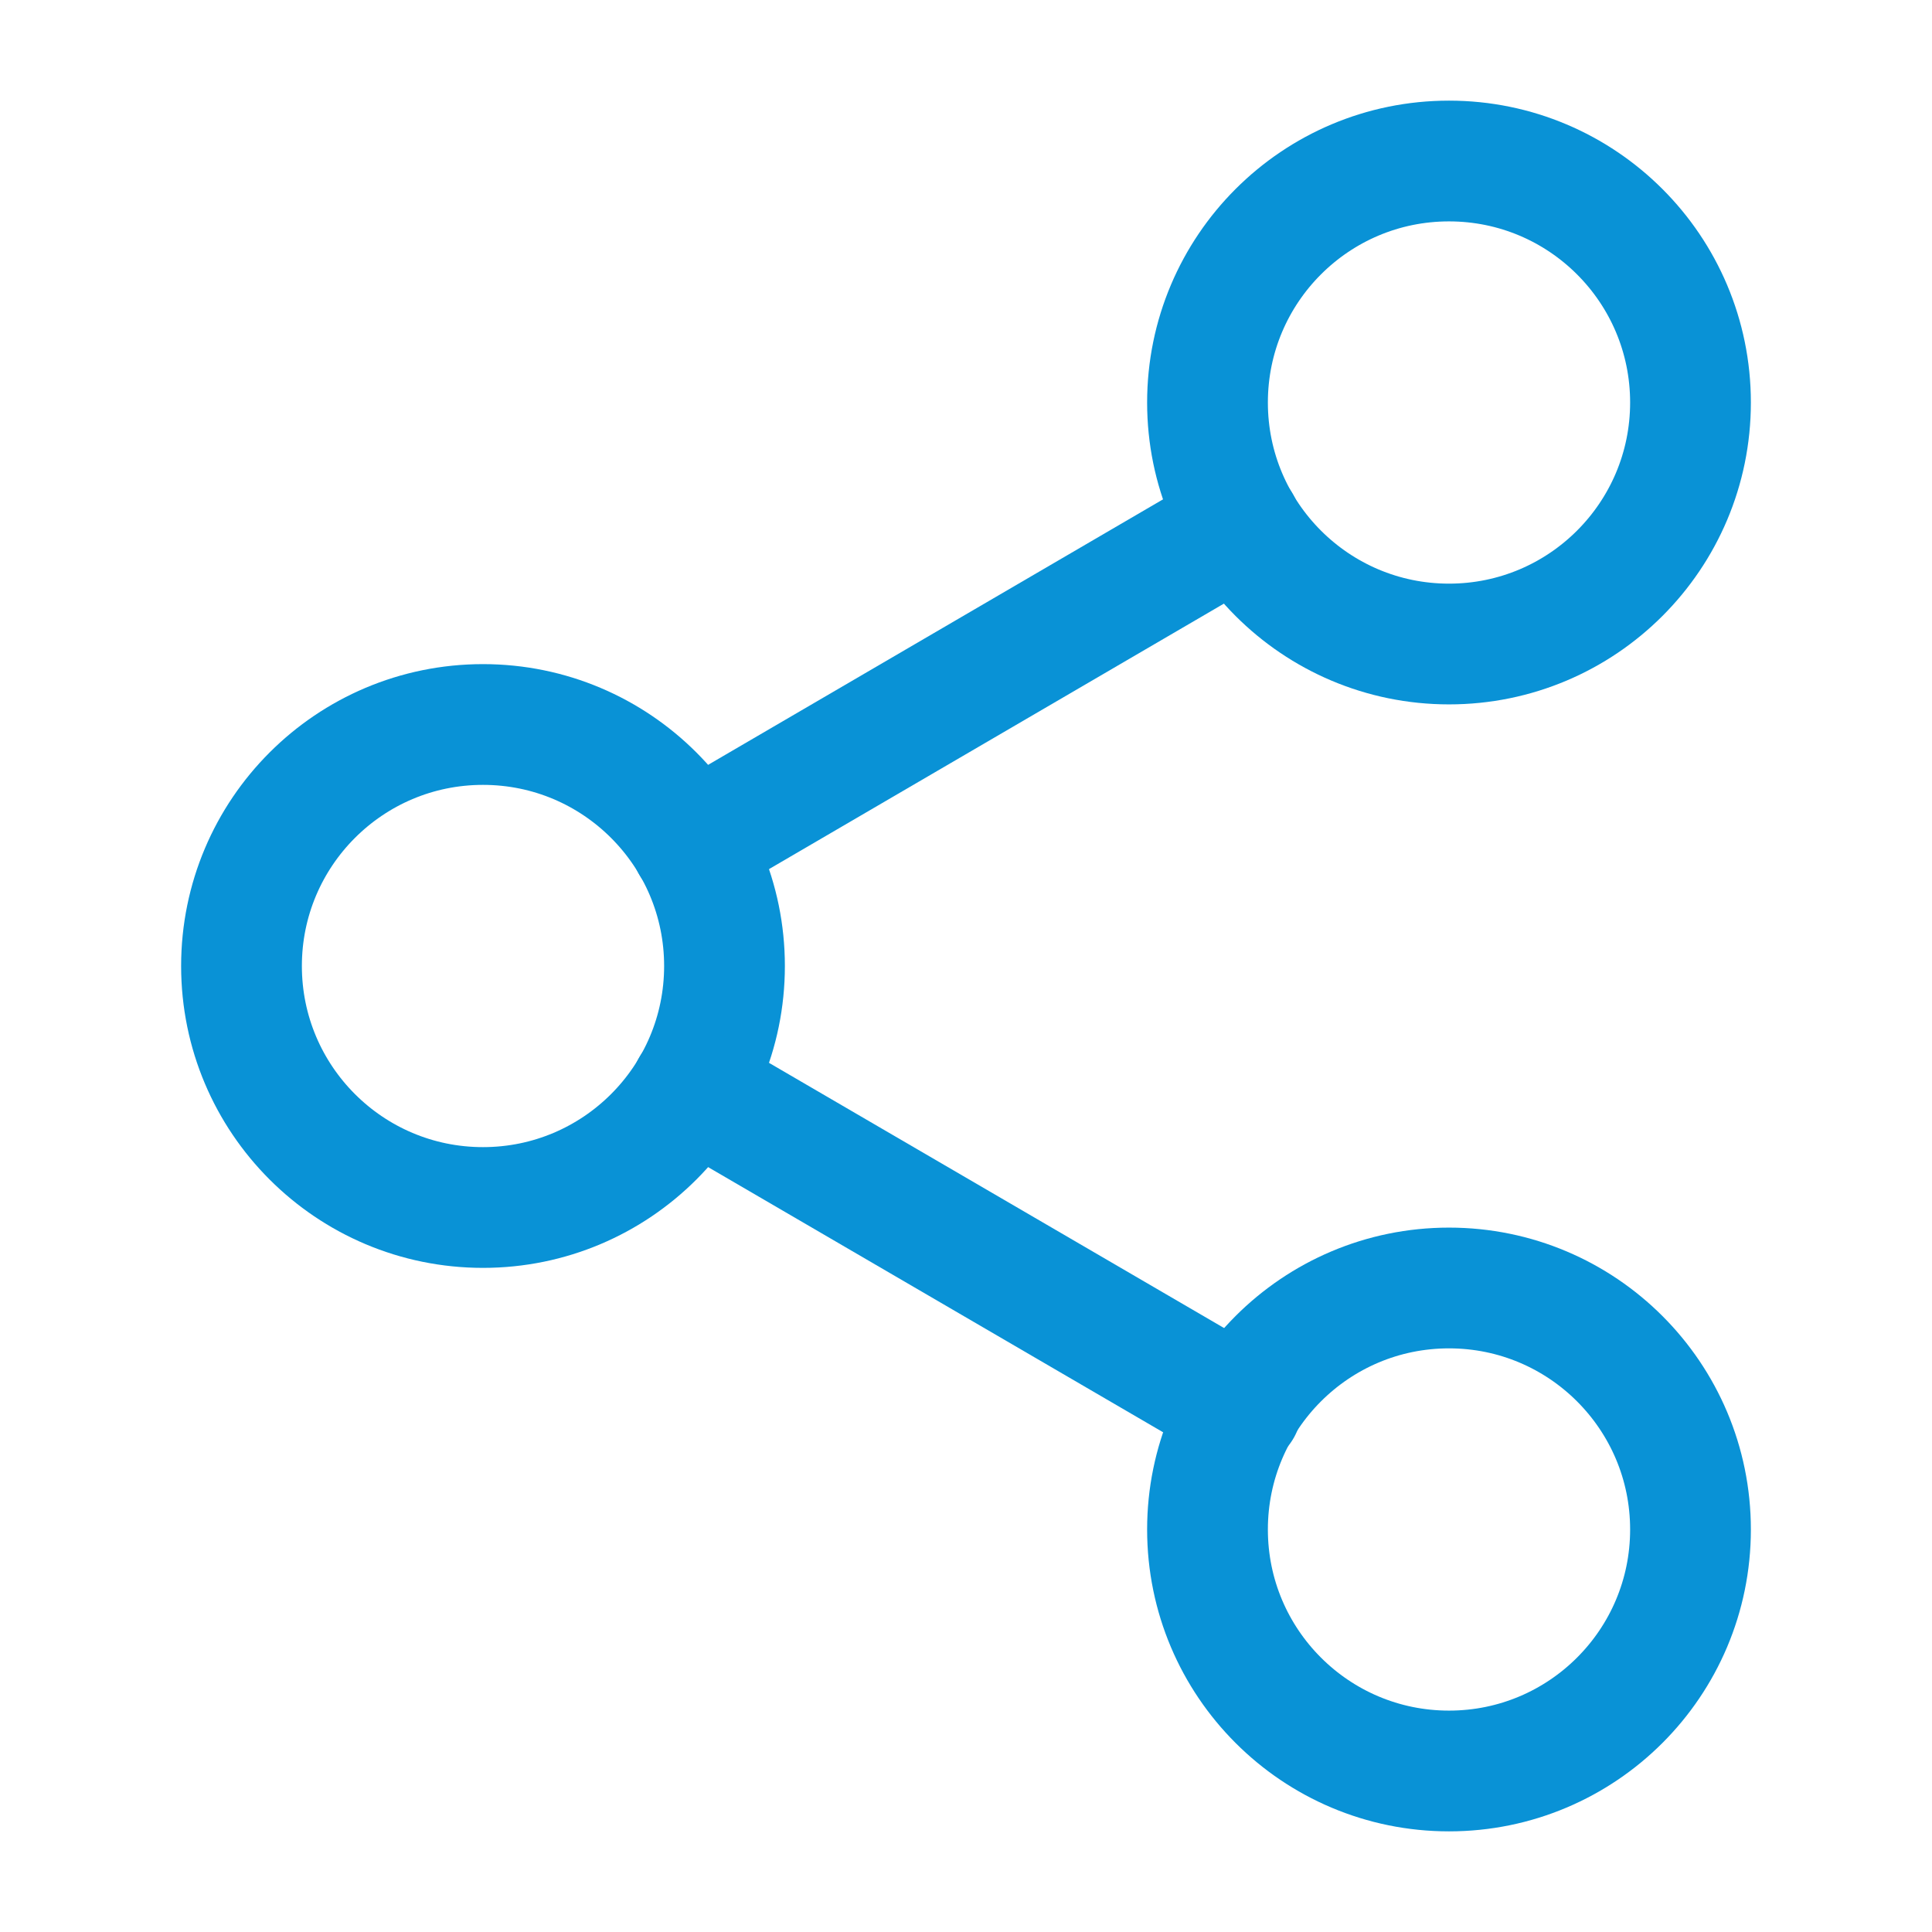
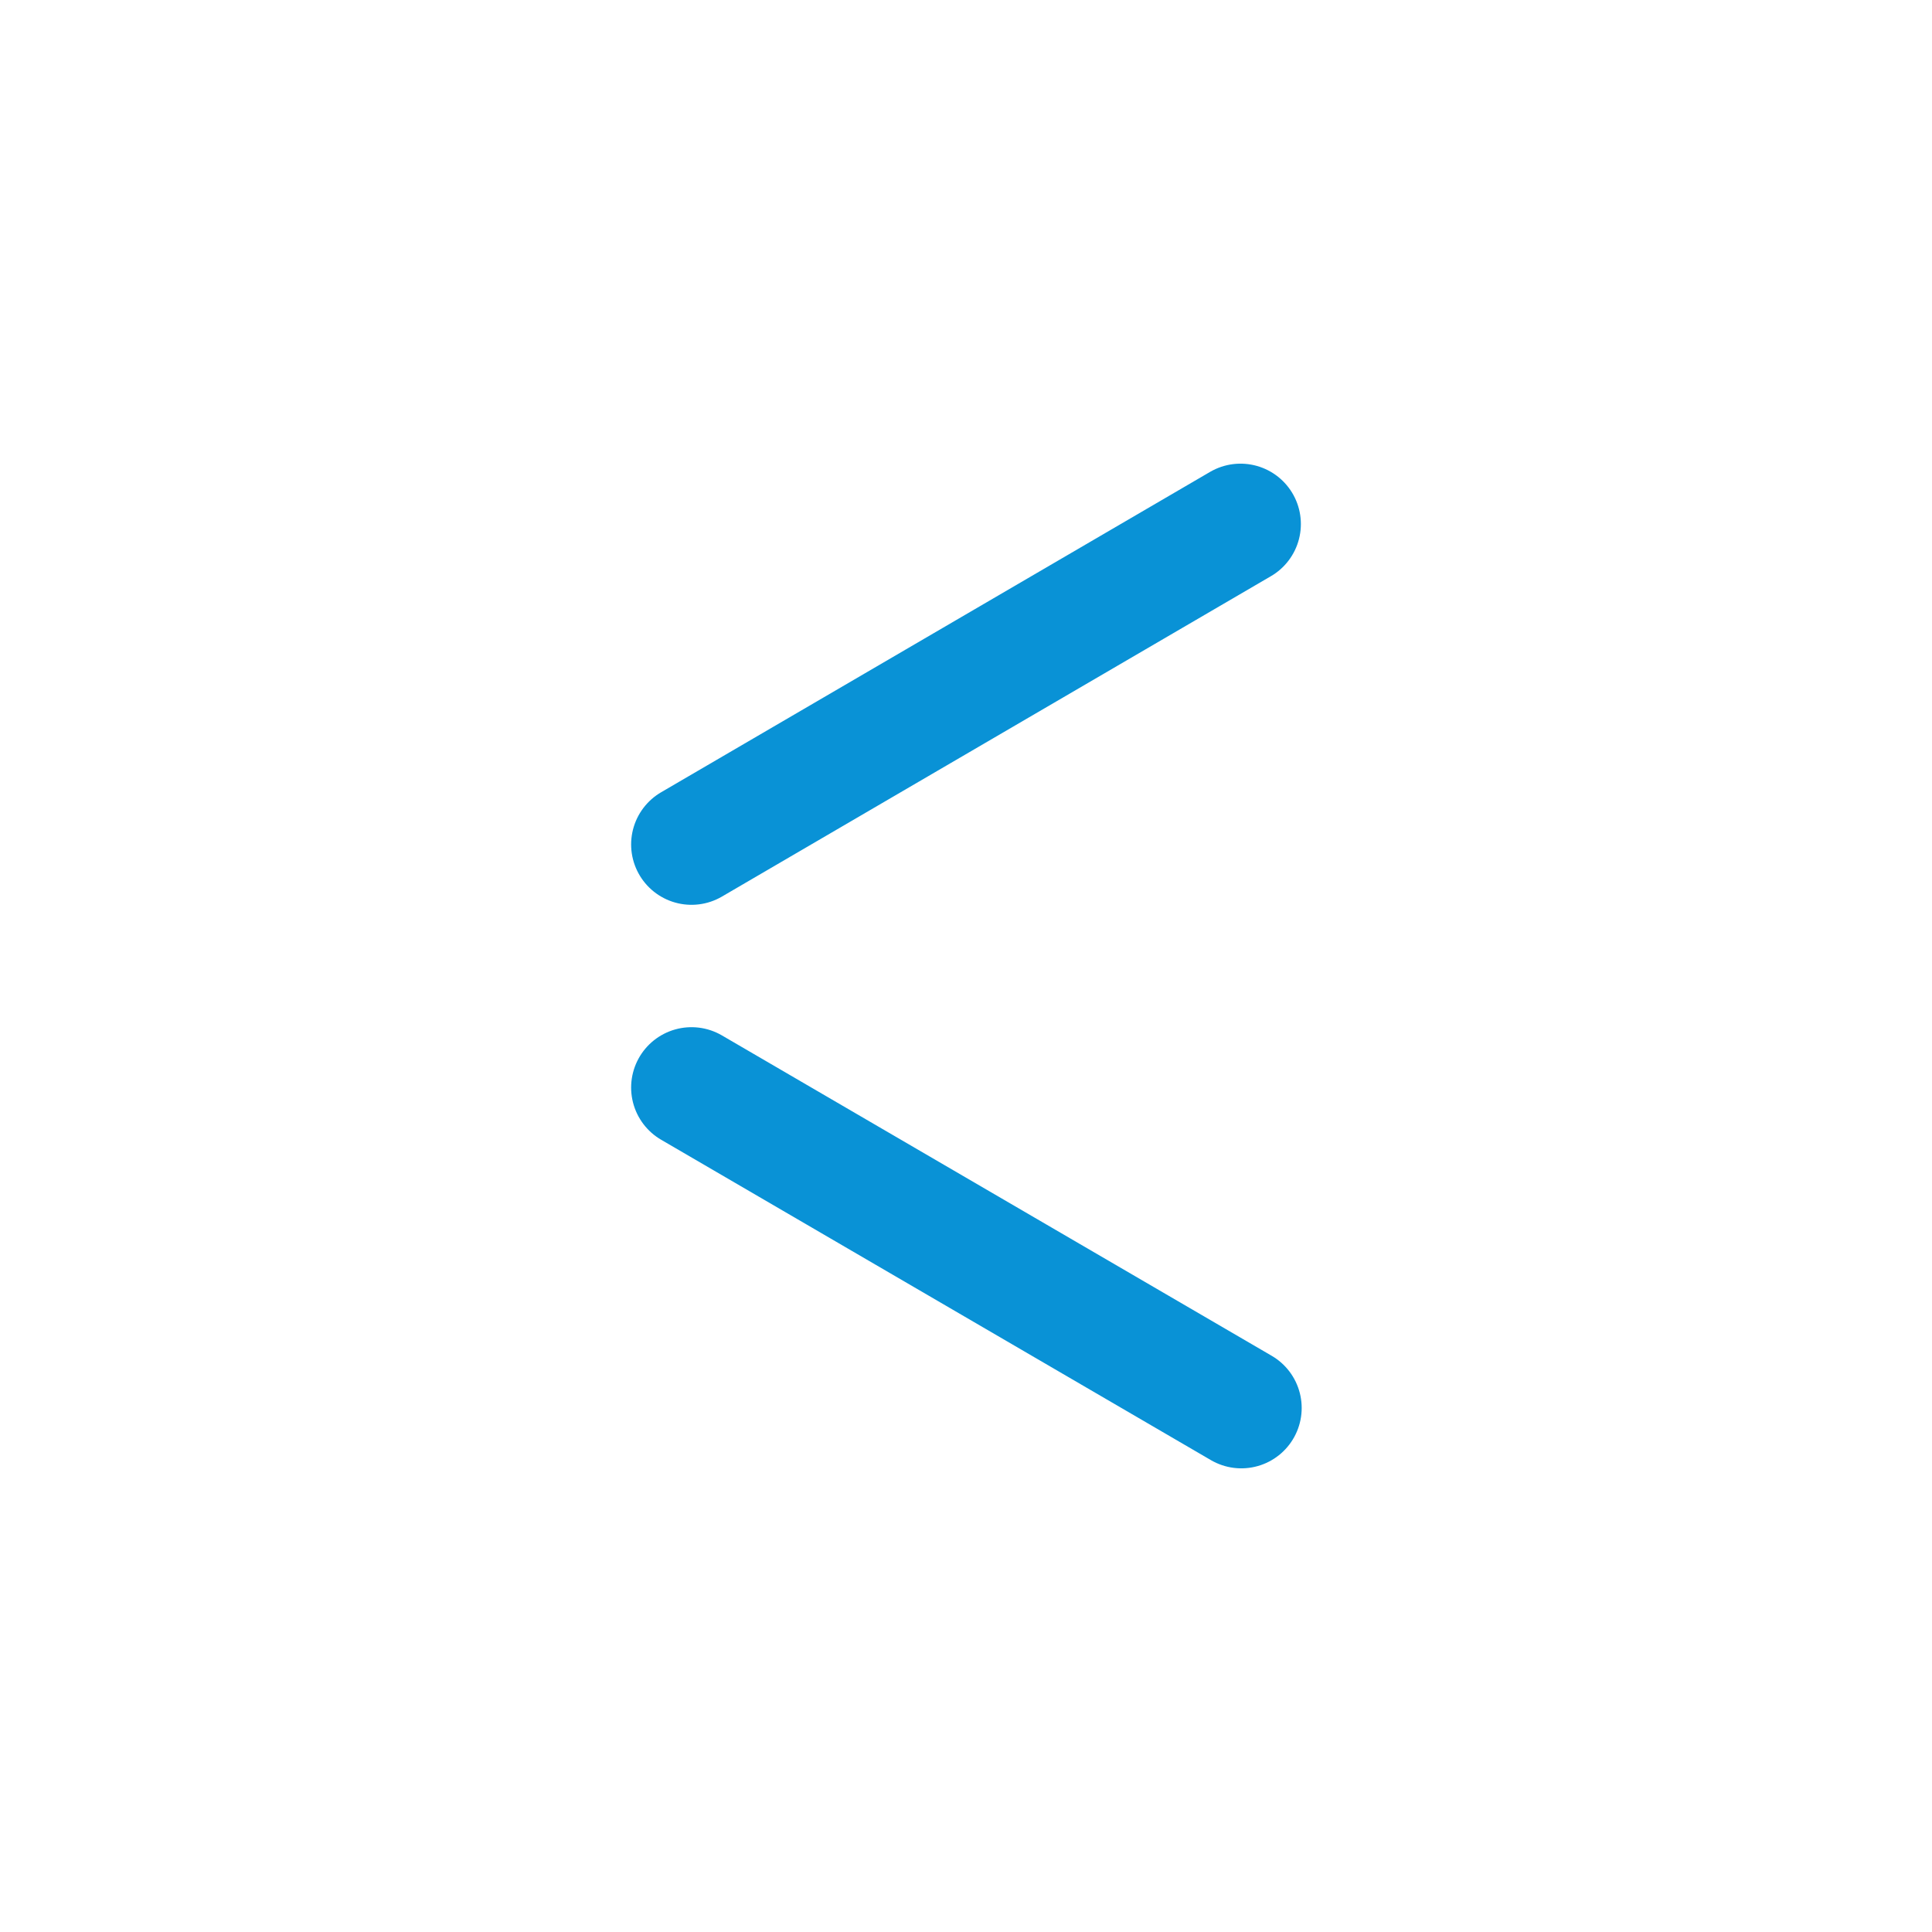
<svg xmlns="http://www.w3.org/2000/svg" width="50" height="50" viewBox="0 0 50 50" fill="none">
-   <path d="M37.5 16.667C40.952 16.667 43.75 13.868 43.75 10.417C43.75 6.965 40.952 4.167 37.5 4.167C34.048 4.167 31.25 6.965 31.25 10.417C31.25 13.868 34.048 16.667 37.5 16.667Z" stroke="#0992D6" stroke-width="3.125" stroke-linecap="round" stroke-linejoin="round" />
-   <path d="M12.5 31.25C15.952 31.25 18.75 28.452 18.75 25C18.75 21.548 15.952 18.75 12.5 18.75C9.048 18.75 6.25 21.548 6.25 25C6.25 28.452 9.048 31.25 12.5 31.25Z" stroke="#0992D6" stroke-width="3.125" stroke-linecap="round" stroke-linejoin="round" />
-   <path d="M37.5 45.833C40.952 45.833 43.75 43.035 43.75 39.583C43.75 36.132 40.952 33.333 37.5 33.333C34.048 33.333 31.25 36.132 31.25 39.583C31.25 43.035 34.048 45.833 37.5 45.833Z" stroke="#0992D6" stroke-width="3.125" stroke-linecap="round" stroke-linejoin="round" />
  <path d="M17.896 28.146L32.125 36.438" stroke="#0992D6" stroke-width="3.125" stroke-linecap="round" stroke-linejoin="round" />
  <path d="M32.104 13.562L17.896 21.854" stroke="#0992D6" stroke-width="3.125" stroke-linecap="round" stroke-linejoin="round" />
</svg>